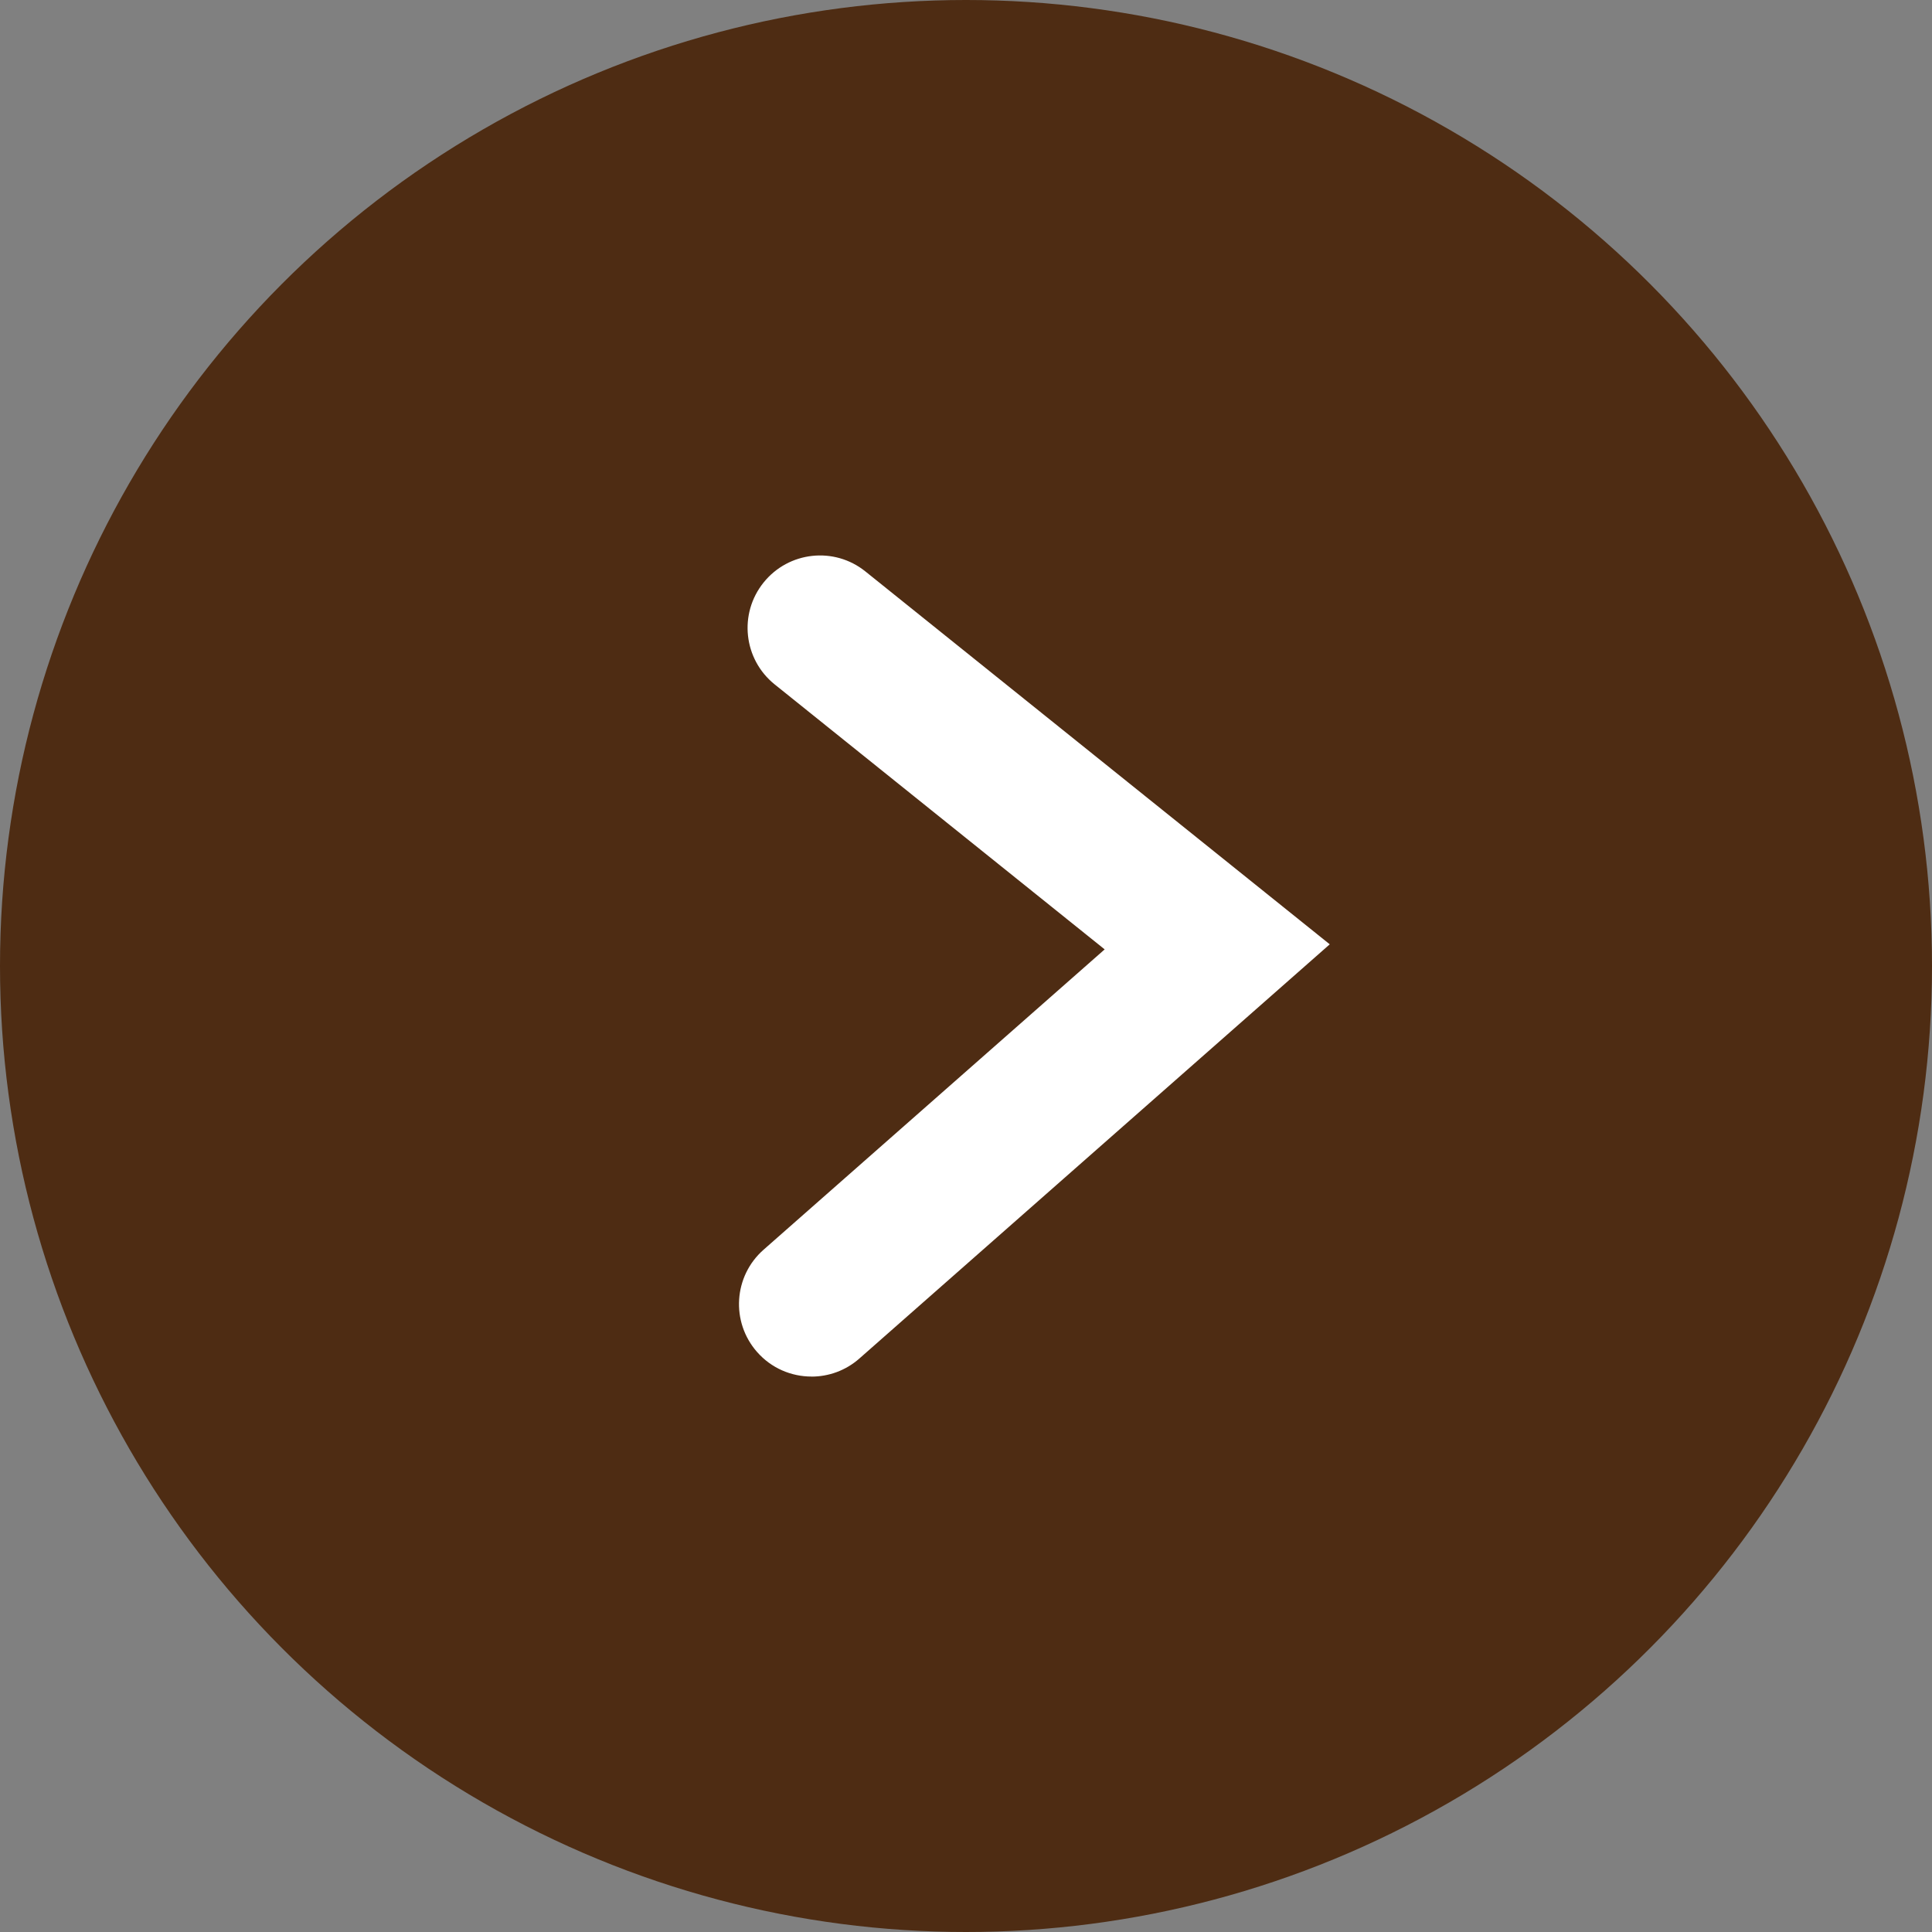
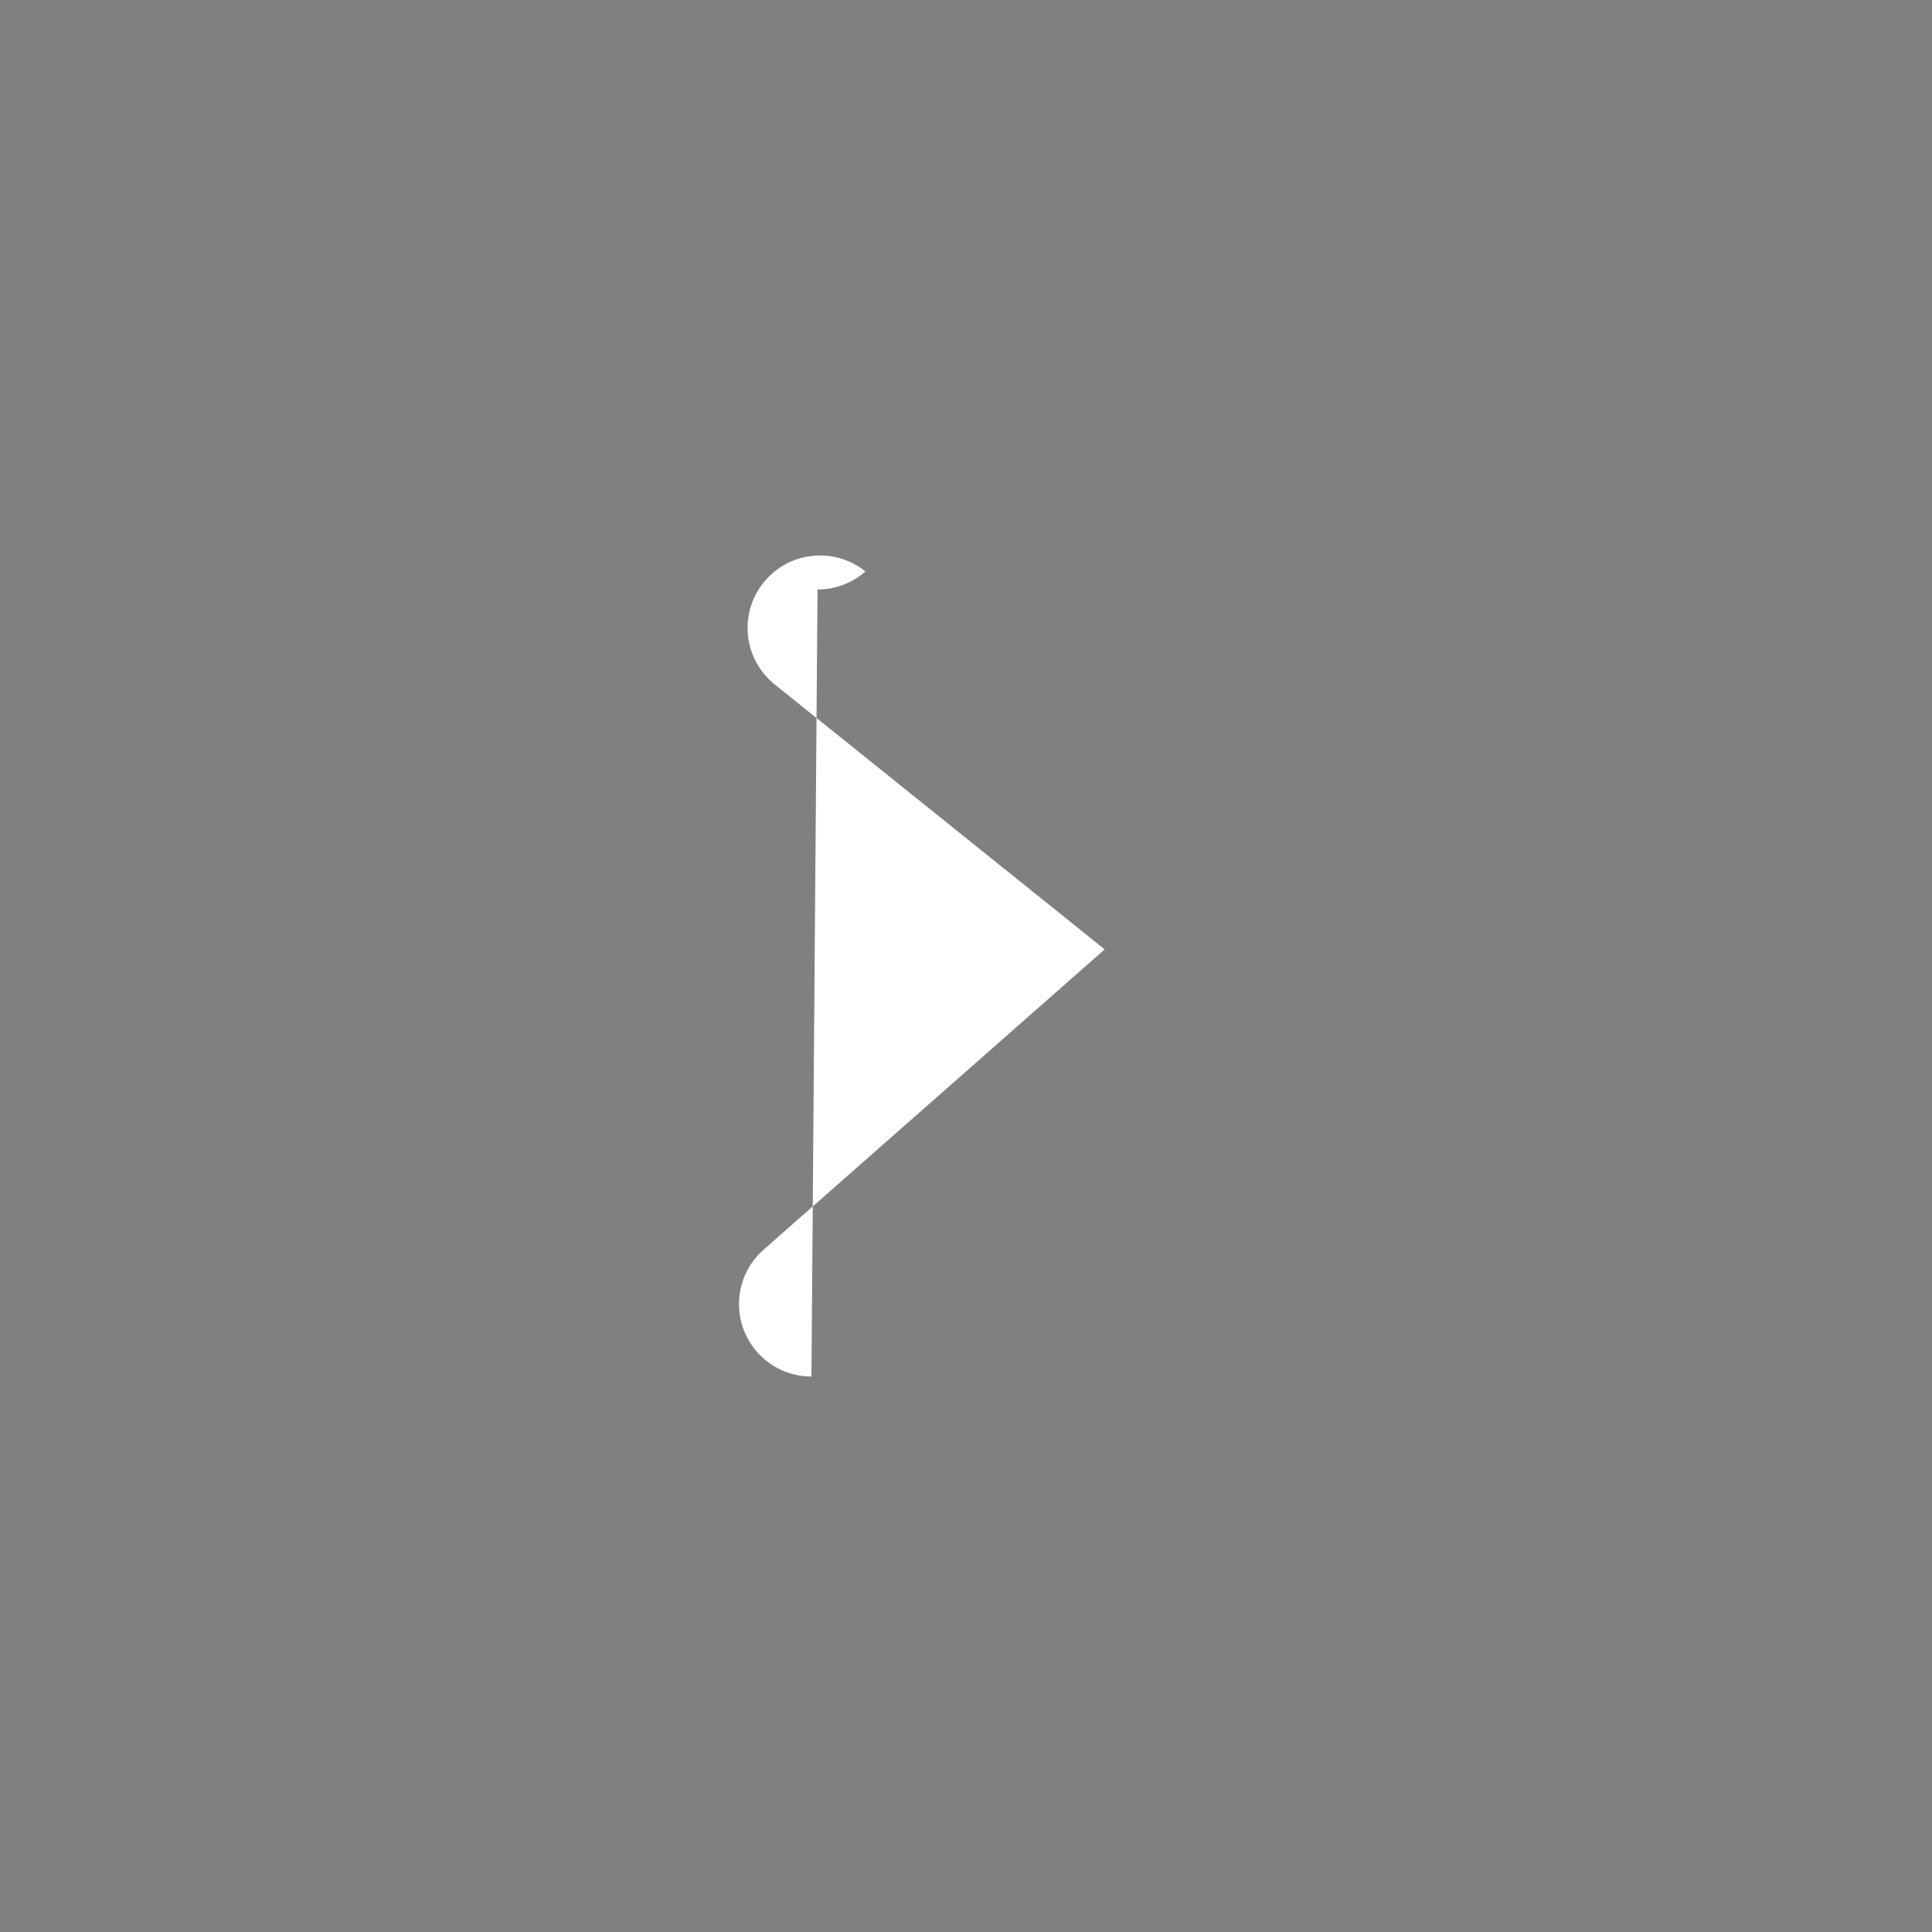
<svg xmlns="http://www.w3.org/2000/svg" id="b" width="40" height="40" viewBox="0 0 40 40">
  <rect x="0" y="0" width="40" height="40" fill="#808080" stroke="none" />
  <defs>
    <style>.d{fill:#fff;}.e{fill:#4e2c13;}</style>
  </defs>
  <g id="c">
-     <circle class="e" cx="20" cy="20" r="20" />
-     <path class="d" d="M16.8,28.5c-.416,0-.83-.172-1.126-.509-.547-.622-.487-1.57,.135-2.117l7.062-6.218-6.832-5.486c-.646-.519-.75-1.463-.23-2.109,.519-.646,1.463-.749,2.108-.23l9.614,7.72-9.739,8.576c-.285,.251-.639,.374-.991,.374Z" />
+     <path class="d" d="M16.8,28.5c-.416,0-.83-.172-1.126-.509-.547-.622-.487-1.57,.135-2.117l7.062-6.218-6.832-5.486c-.646-.519-.75-1.463-.23-2.109,.519-.646,1.463-.749,2.108-.23c-.285,.251-.639,.374-.991,.374Z" />
  </g>
</svg>